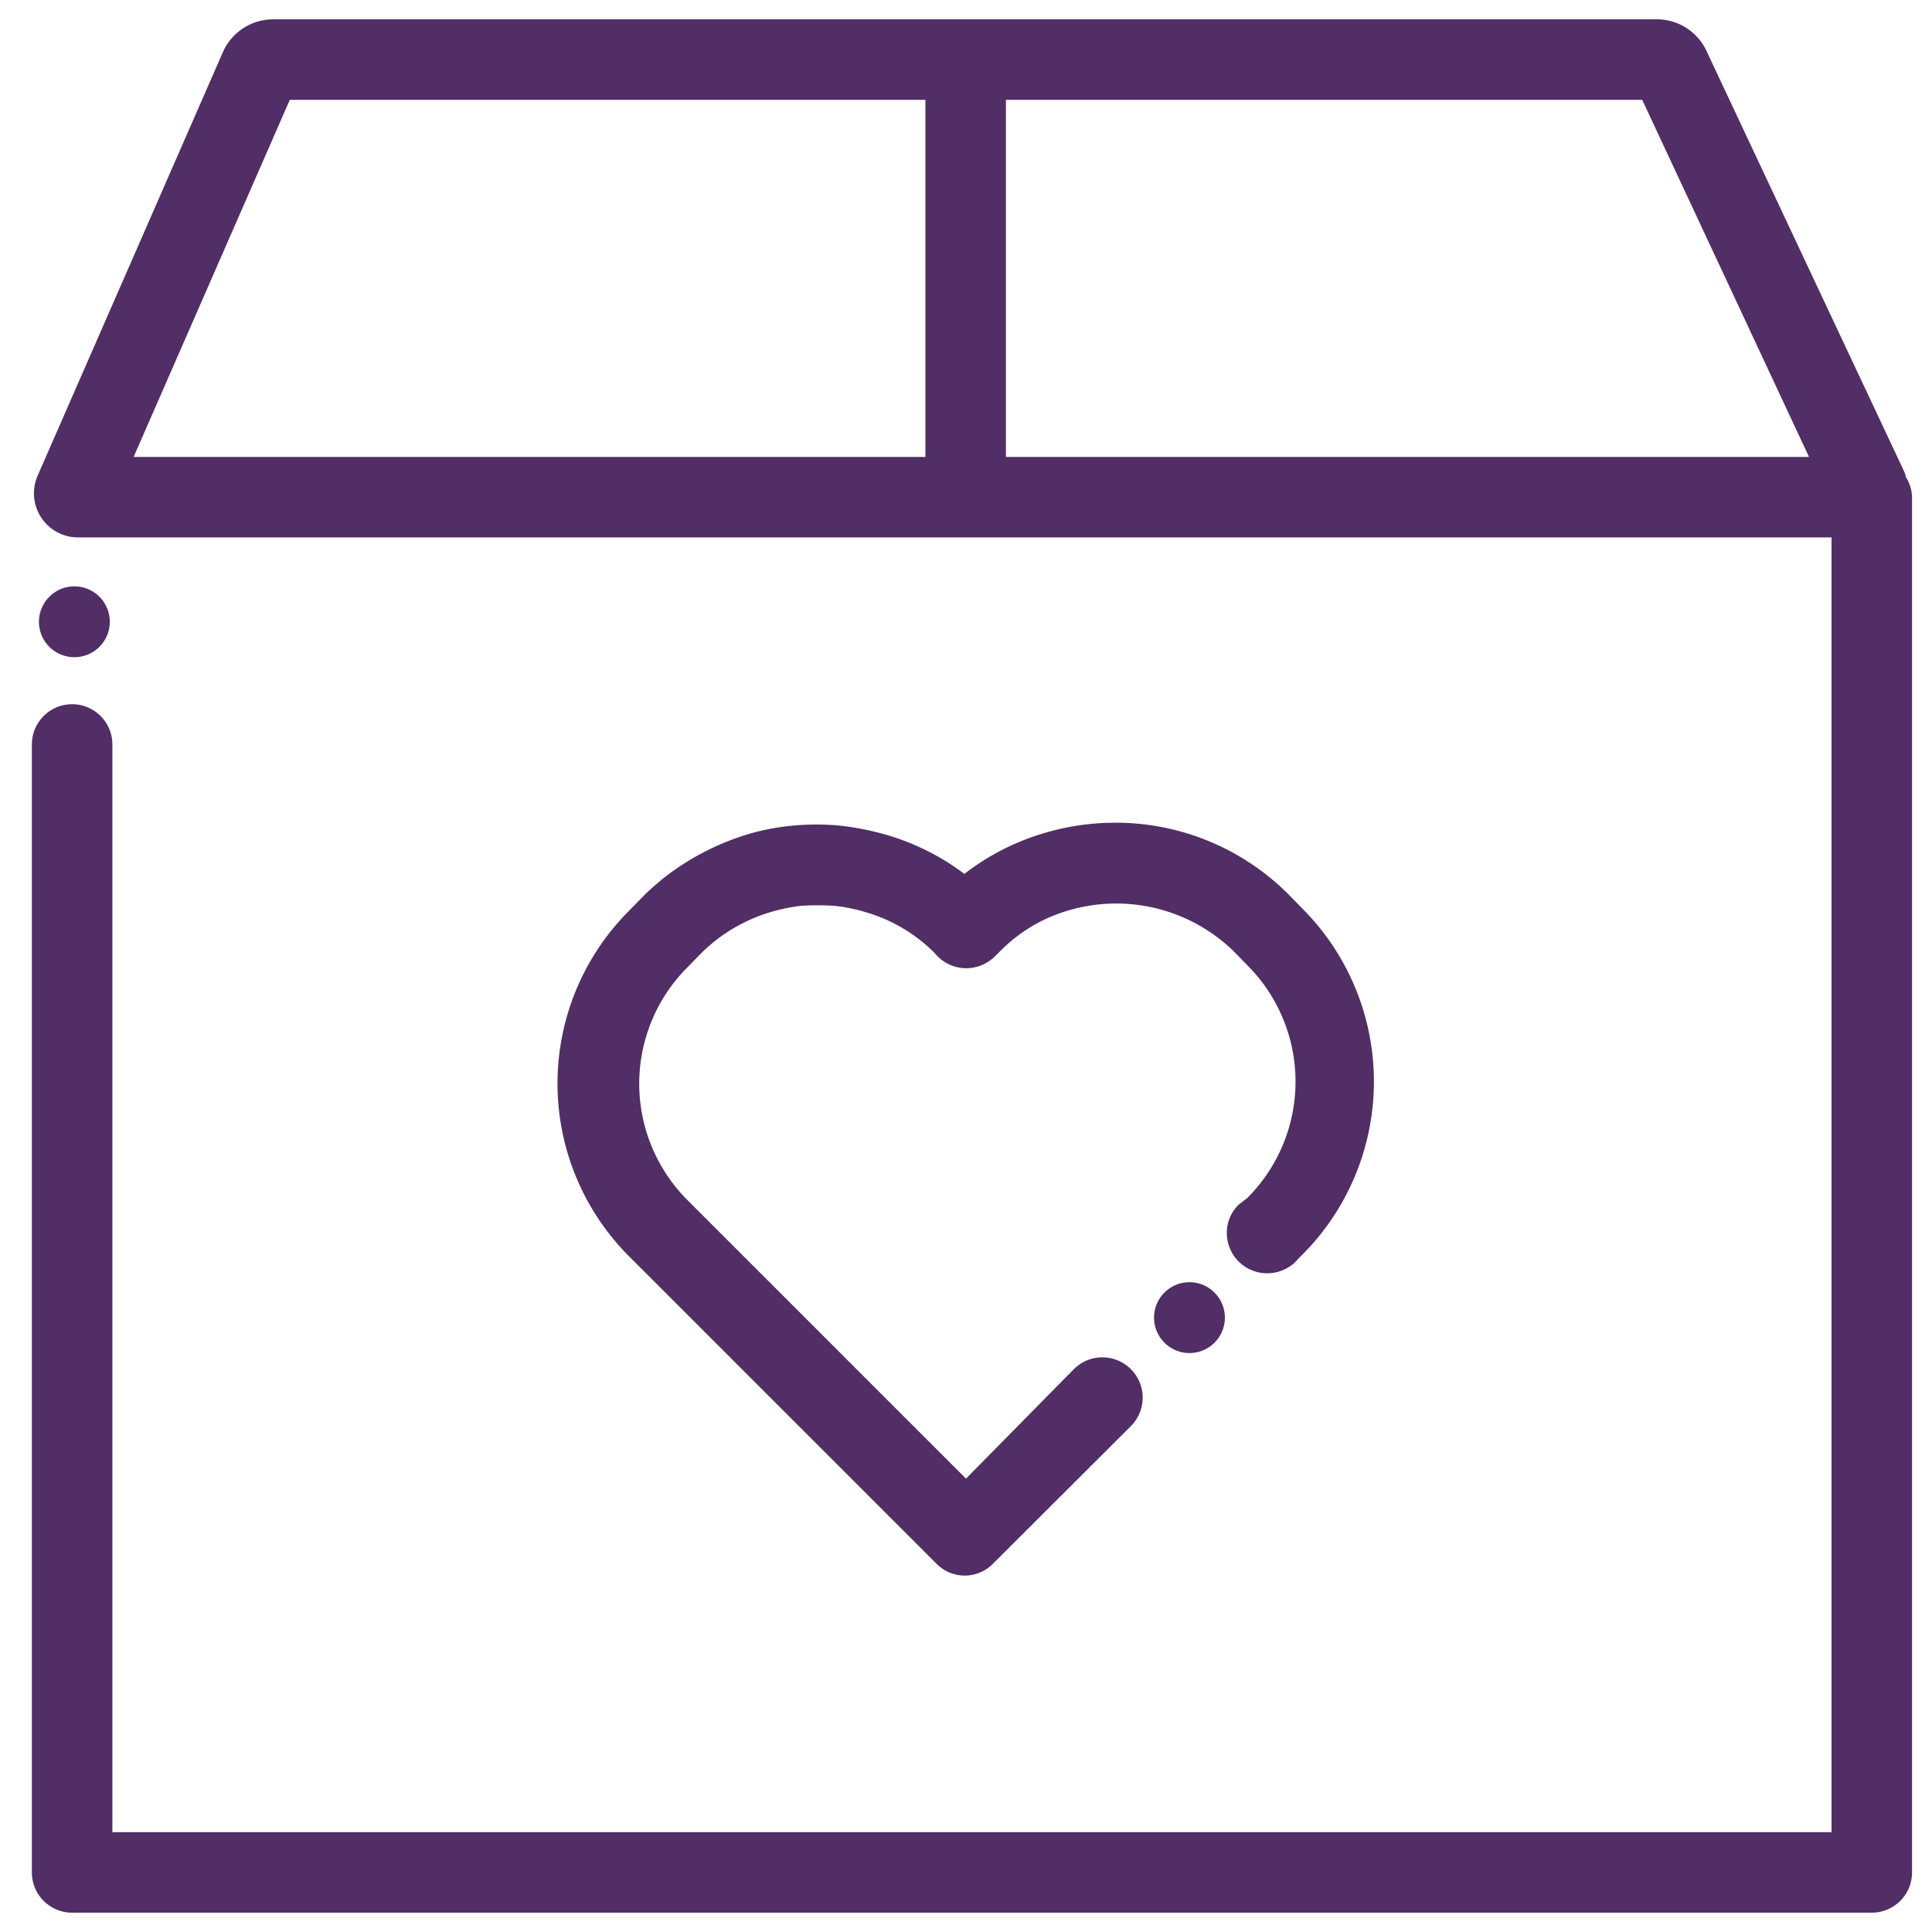
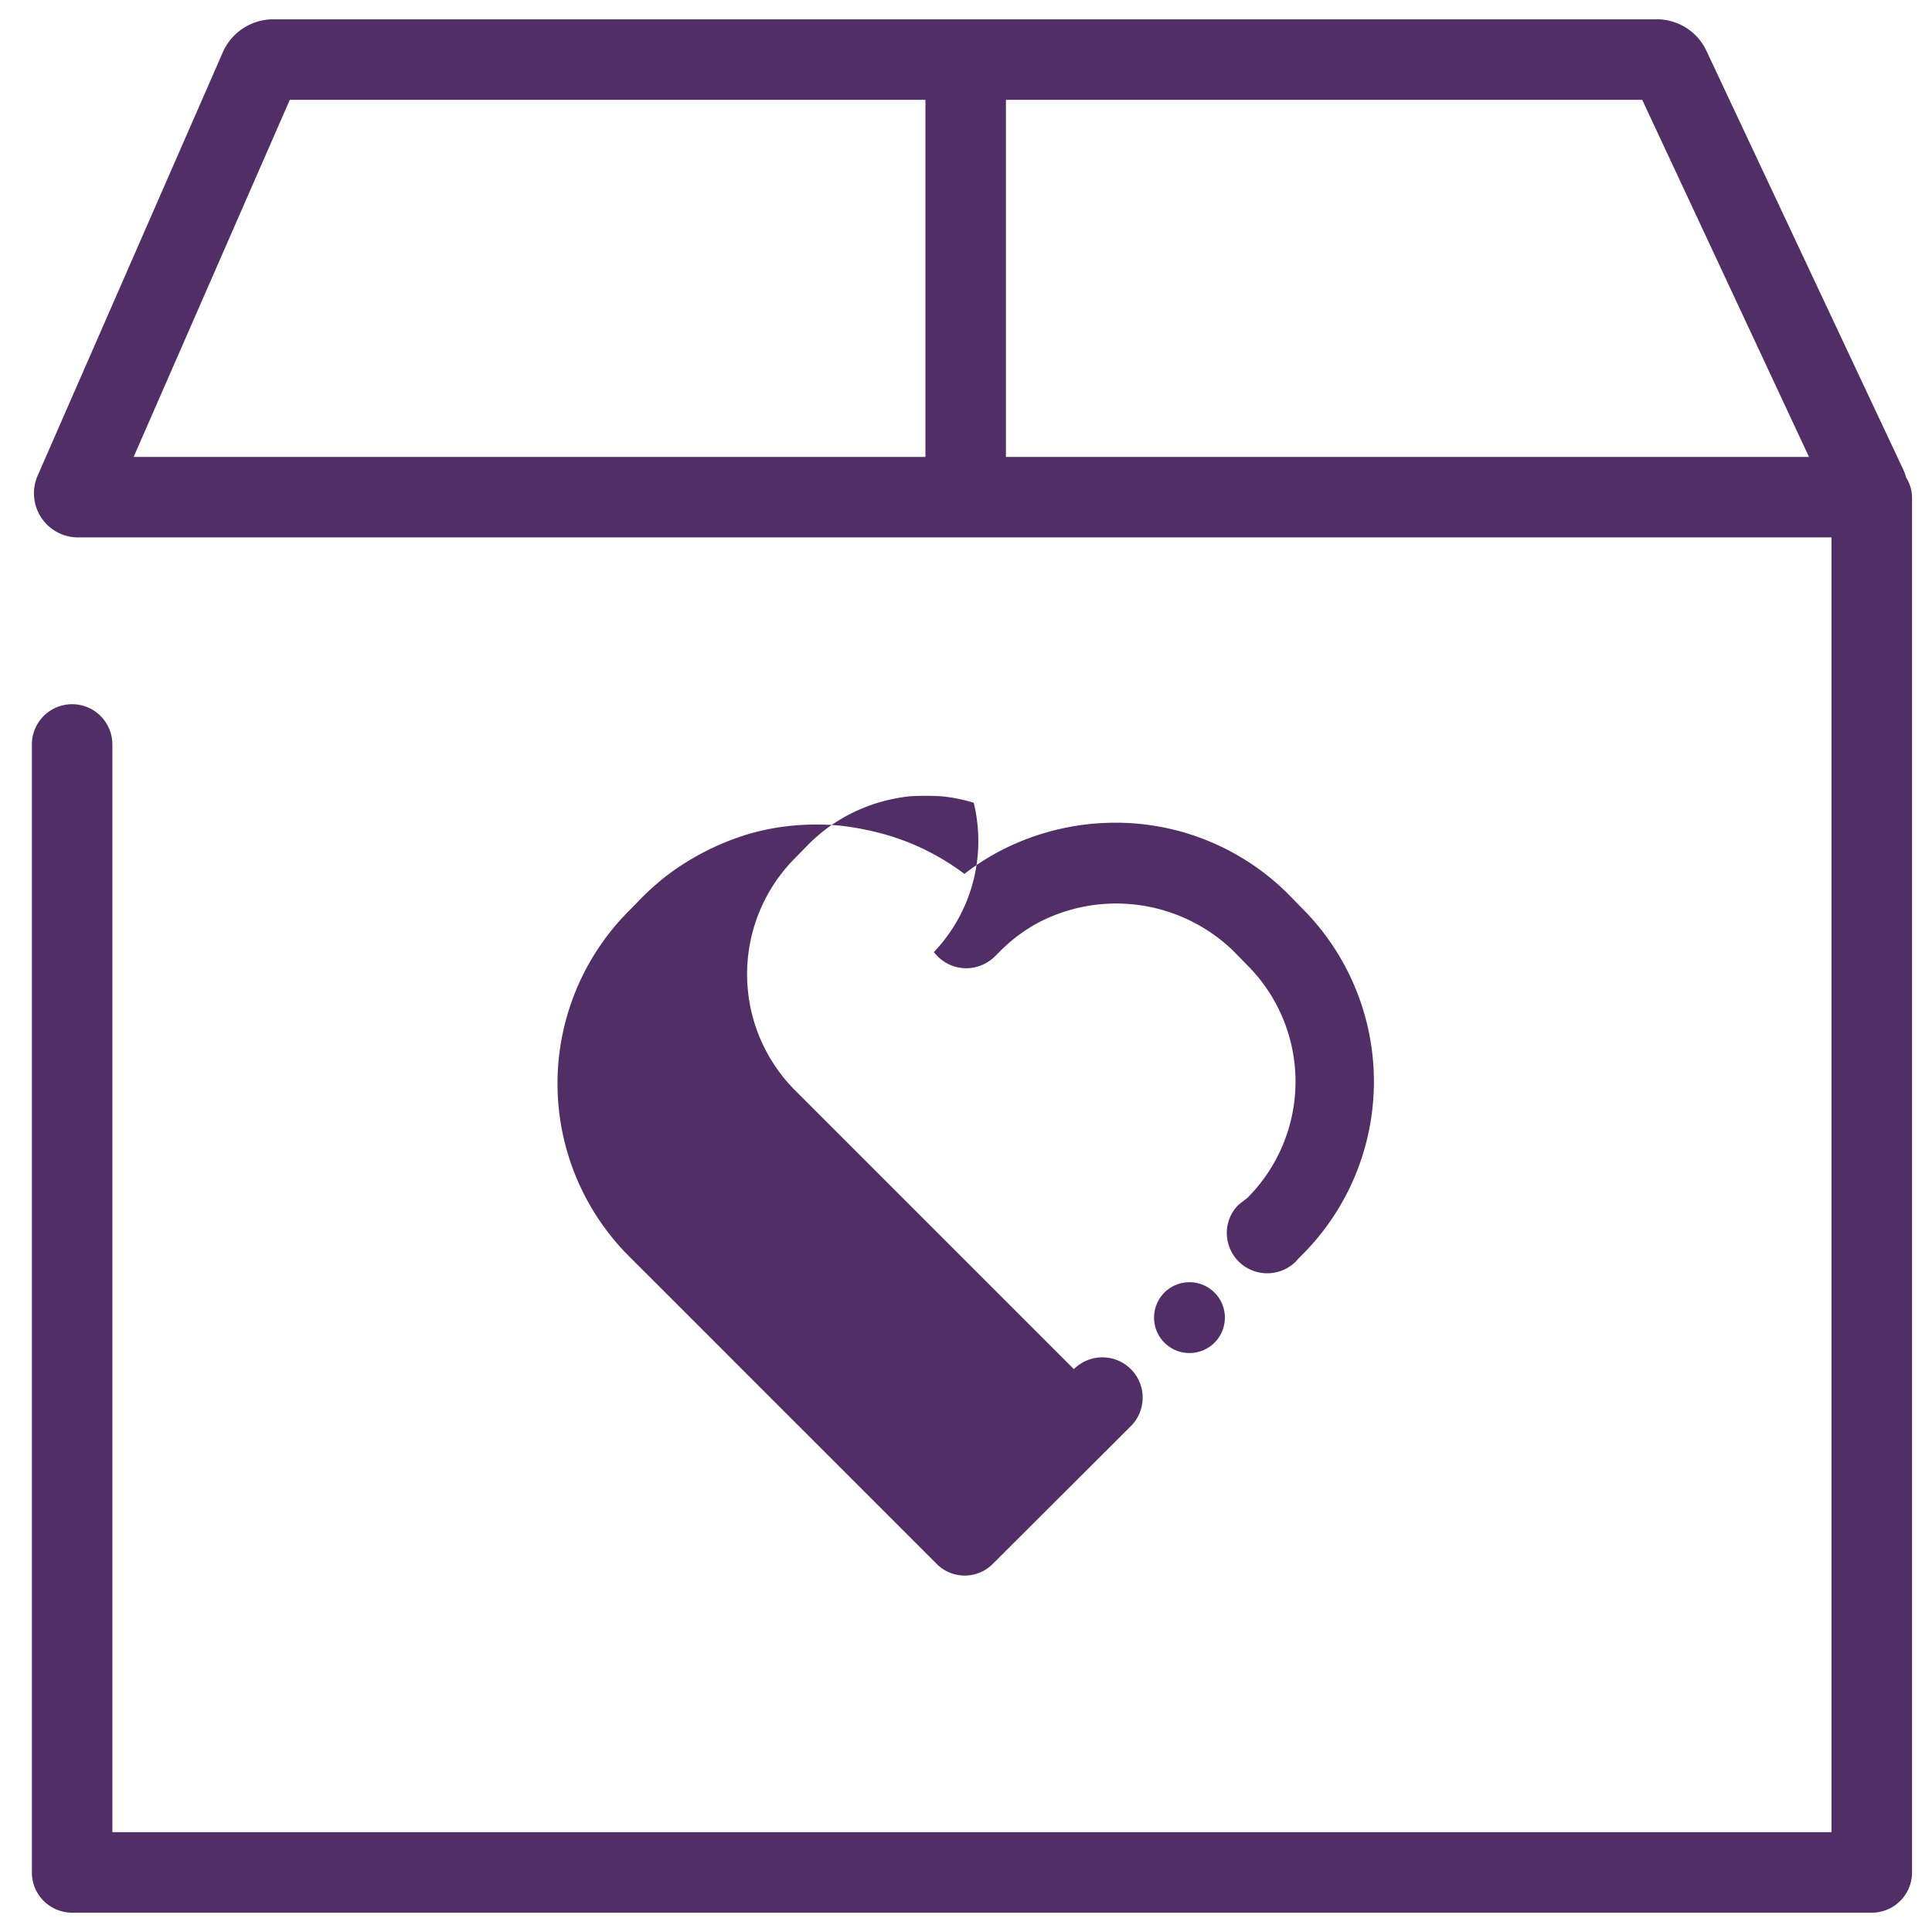
<svg xmlns="http://www.w3.org/2000/svg" viewBox="0 0 60 60" data-name="Layer 1" id="Layer_1">
  <defs>
    <style>.cls-1{fill:#512e65;}</style>
  </defs>
  <path d="M59.19,14.82a.86.86,0,0,0-.07-.21L53,1.59A1.7,1.7,0,0,0,51.5.6h-43a1.71,1.71,0,0,0-1.57,1L1.17,14.77a1.37,1.37,0,0,0,1.27,1.92H56.88V56.9H3.49V23.12a1.25,1.25,0,1,0-2.5,0v35A1.25,1.25,0,0,0,2.24,59.4H58.13a1.25,1.25,0,0,0,1.25-1.25V15.44A1.19,1.19,0,0,0,59.19,14.82ZM9,3.1H28.74V14.19H4.15ZM31.24,14.19V3.1H51l5.18,11.09Z" class="cls-1" />
-   <path d="M38.47,37.41a1.22,1.22,0,0,0-.37.88,1.26,1.26,0,0,0,.37.89h0a1.26,1.26,0,0,0,1.77,0l.08-.09.12-.12a7.61,7.61,0,0,0,0-10.76L40,27.76a7.58,7.58,0,0,0-5.38-2.21,7.76,7.76,0,0,0-3.53.86,7.6,7.6,0,0,0-1.14.73,7.49,7.49,0,0,0-2.41-1.21,8.77,8.77,0,0,0-1.46-.29,7.83,7.83,0,0,0-1.45,0,7.2,7.2,0,0,0-1.41.27,8,8,0,0,0-2.65,1.39c-.2.17-.4.34-.6.54l-.42.43a7.59,7.59,0,0,0,0,10.76l9.53,9.53a1.23,1.23,0,0,0,1.76,0l4.28-4.27a1.25,1.25,0,1,0-1.77-1.77L30,45.92l-8.65-8.65a5.11,5.11,0,0,1,0-7.23l.43-.44c.12-.12.25-.23.39-.35a5.19,5.19,0,0,1,1.78-.93,5.59,5.59,0,0,1,.94-.19,8.16,8.16,0,0,1,1,0,5.06,5.06,0,0,1,1,.2A5,5,0,0,1,29,29.57l.09.1a1.26,1.26,0,0,0,.91.4,1.28,1.28,0,0,0,.91-.38l.15-.15a5,5,0,0,1,1.23-.91,5.23,5.23,0,0,1,6,.89l.45.46a5.11,5.11,0,0,1,0,7.22Z" class="cls-1" />
-   <path d="M2.31,20.41a1.1,1.1,0,1,0-1.1-1.09A1.1,1.1,0,0,0,2.31,20.41Z" class="cls-1" />
+   <path d="M38.47,37.41a1.22,1.22,0,0,0-.37.88,1.26,1.26,0,0,0,.37.89h0a1.26,1.26,0,0,0,1.77,0l.08-.09.12-.12a7.61,7.61,0,0,0,0-10.76L40,27.76a7.58,7.58,0,0,0-5.38-2.21,7.76,7.76,0,0,0-3.53.86,7.6,7.6,0,0,0-1.14.73,7.49,7.49,0,0,0-2.41-1.21,8.77,8.77,0,0,0-1.46-.29,7.83,7.83,0,0,0-1.45,0,7.2,7.2,0,0,0-1.41.27,8,8,0,0,0-2.65,1.39c-.2.17-.4.34-.6.54l-.42.43a7.59,7.59,0,0,0,0,10.76l9.53,9.53a1.23,1.23,0,0,0,1.76,0l4.28-4.27a1.25,1.25,0,1,0-1.77-1.77l-8.65-8.65a5.11,5.11,0,0,1,0-7.23l.43-.44c.12-.12.25-.23.39-.35a5.19,5.19,0,0,1,1.78-.93,5.59,5.59,0,0,1,.94-.19,8.16,8.16,0,0,1,1,0,5.06,5.06,0,0,1,1,.2A5,5,0,0,1,29,29.57l.09.1a1.26,1.26,0,0,0,.91.4,1.28,1.28,0,0,0,.91-.38l.15-.15a5,5,0,0,1,1.23-.91,5.23,5.23,0,0,1,6,.89l.45.46a5.11,5.11,0,0,1,0,7.22Z" class="cls-1" />
  <path d="M35.84,40.92a1.1,1.1,0,1,0,1.1-1.1A1.1,1.1,0,0,0,35.84,40.92Z" class="cls-1" />
</svg>